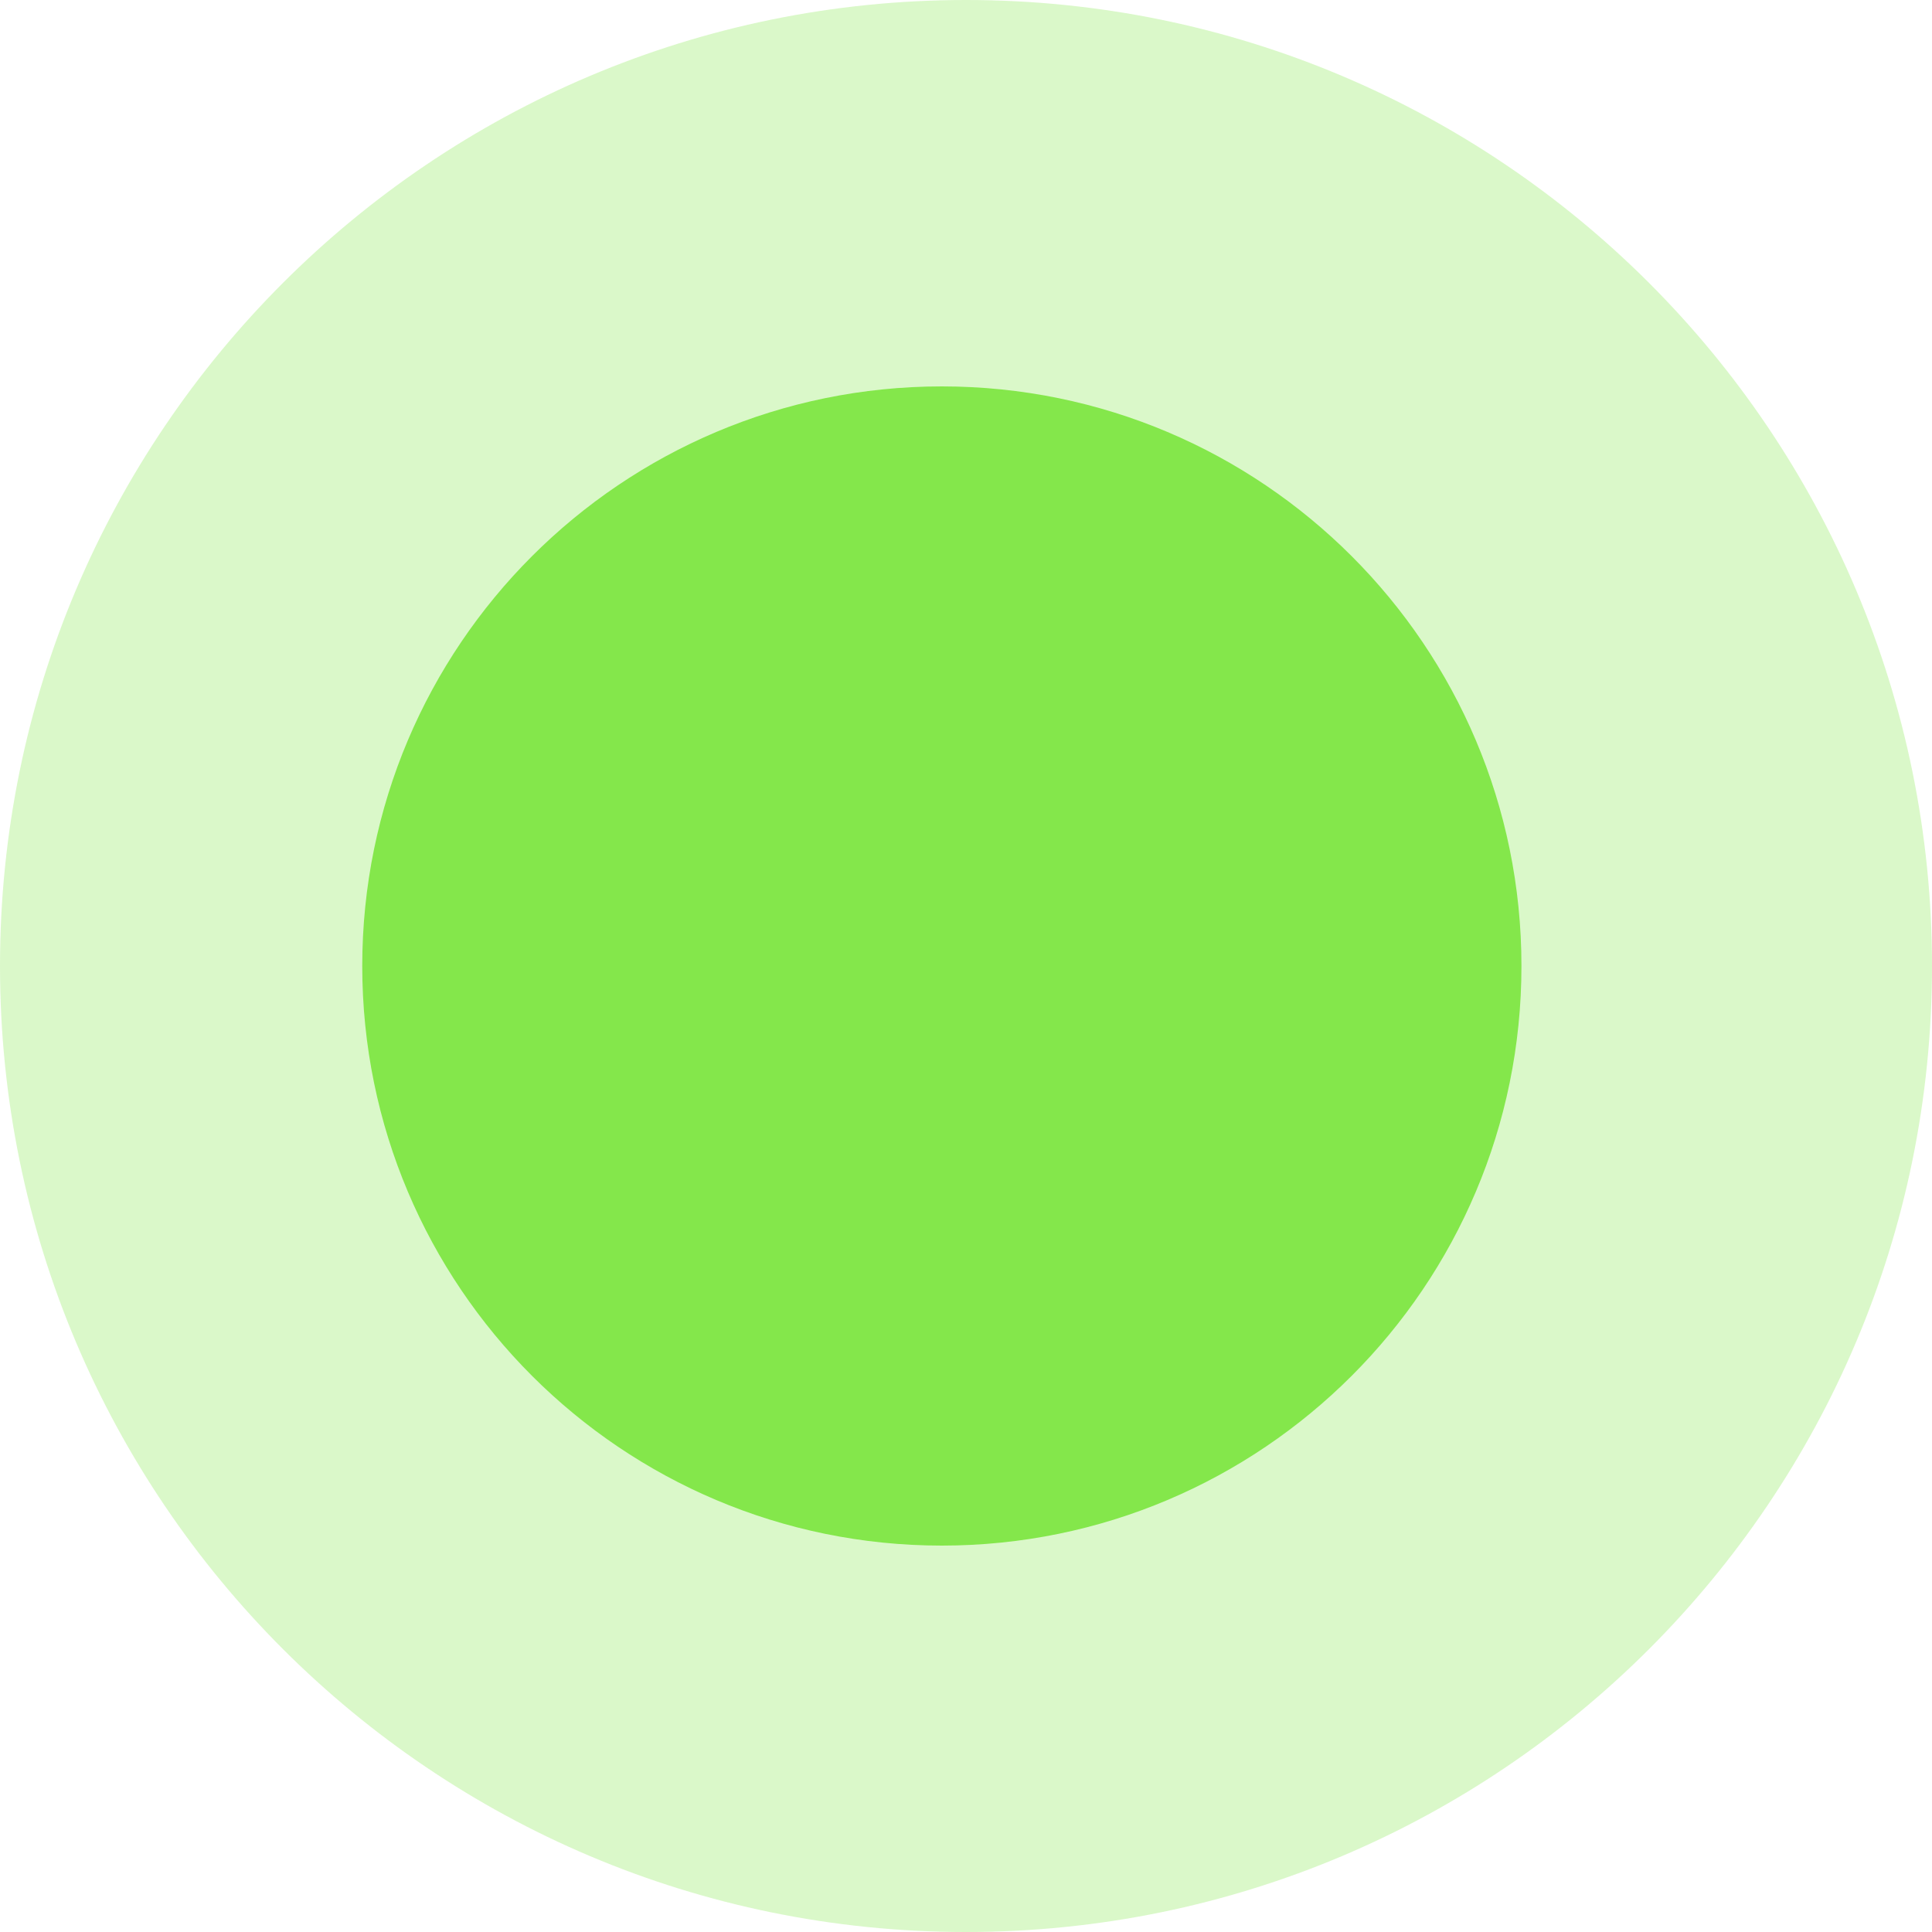
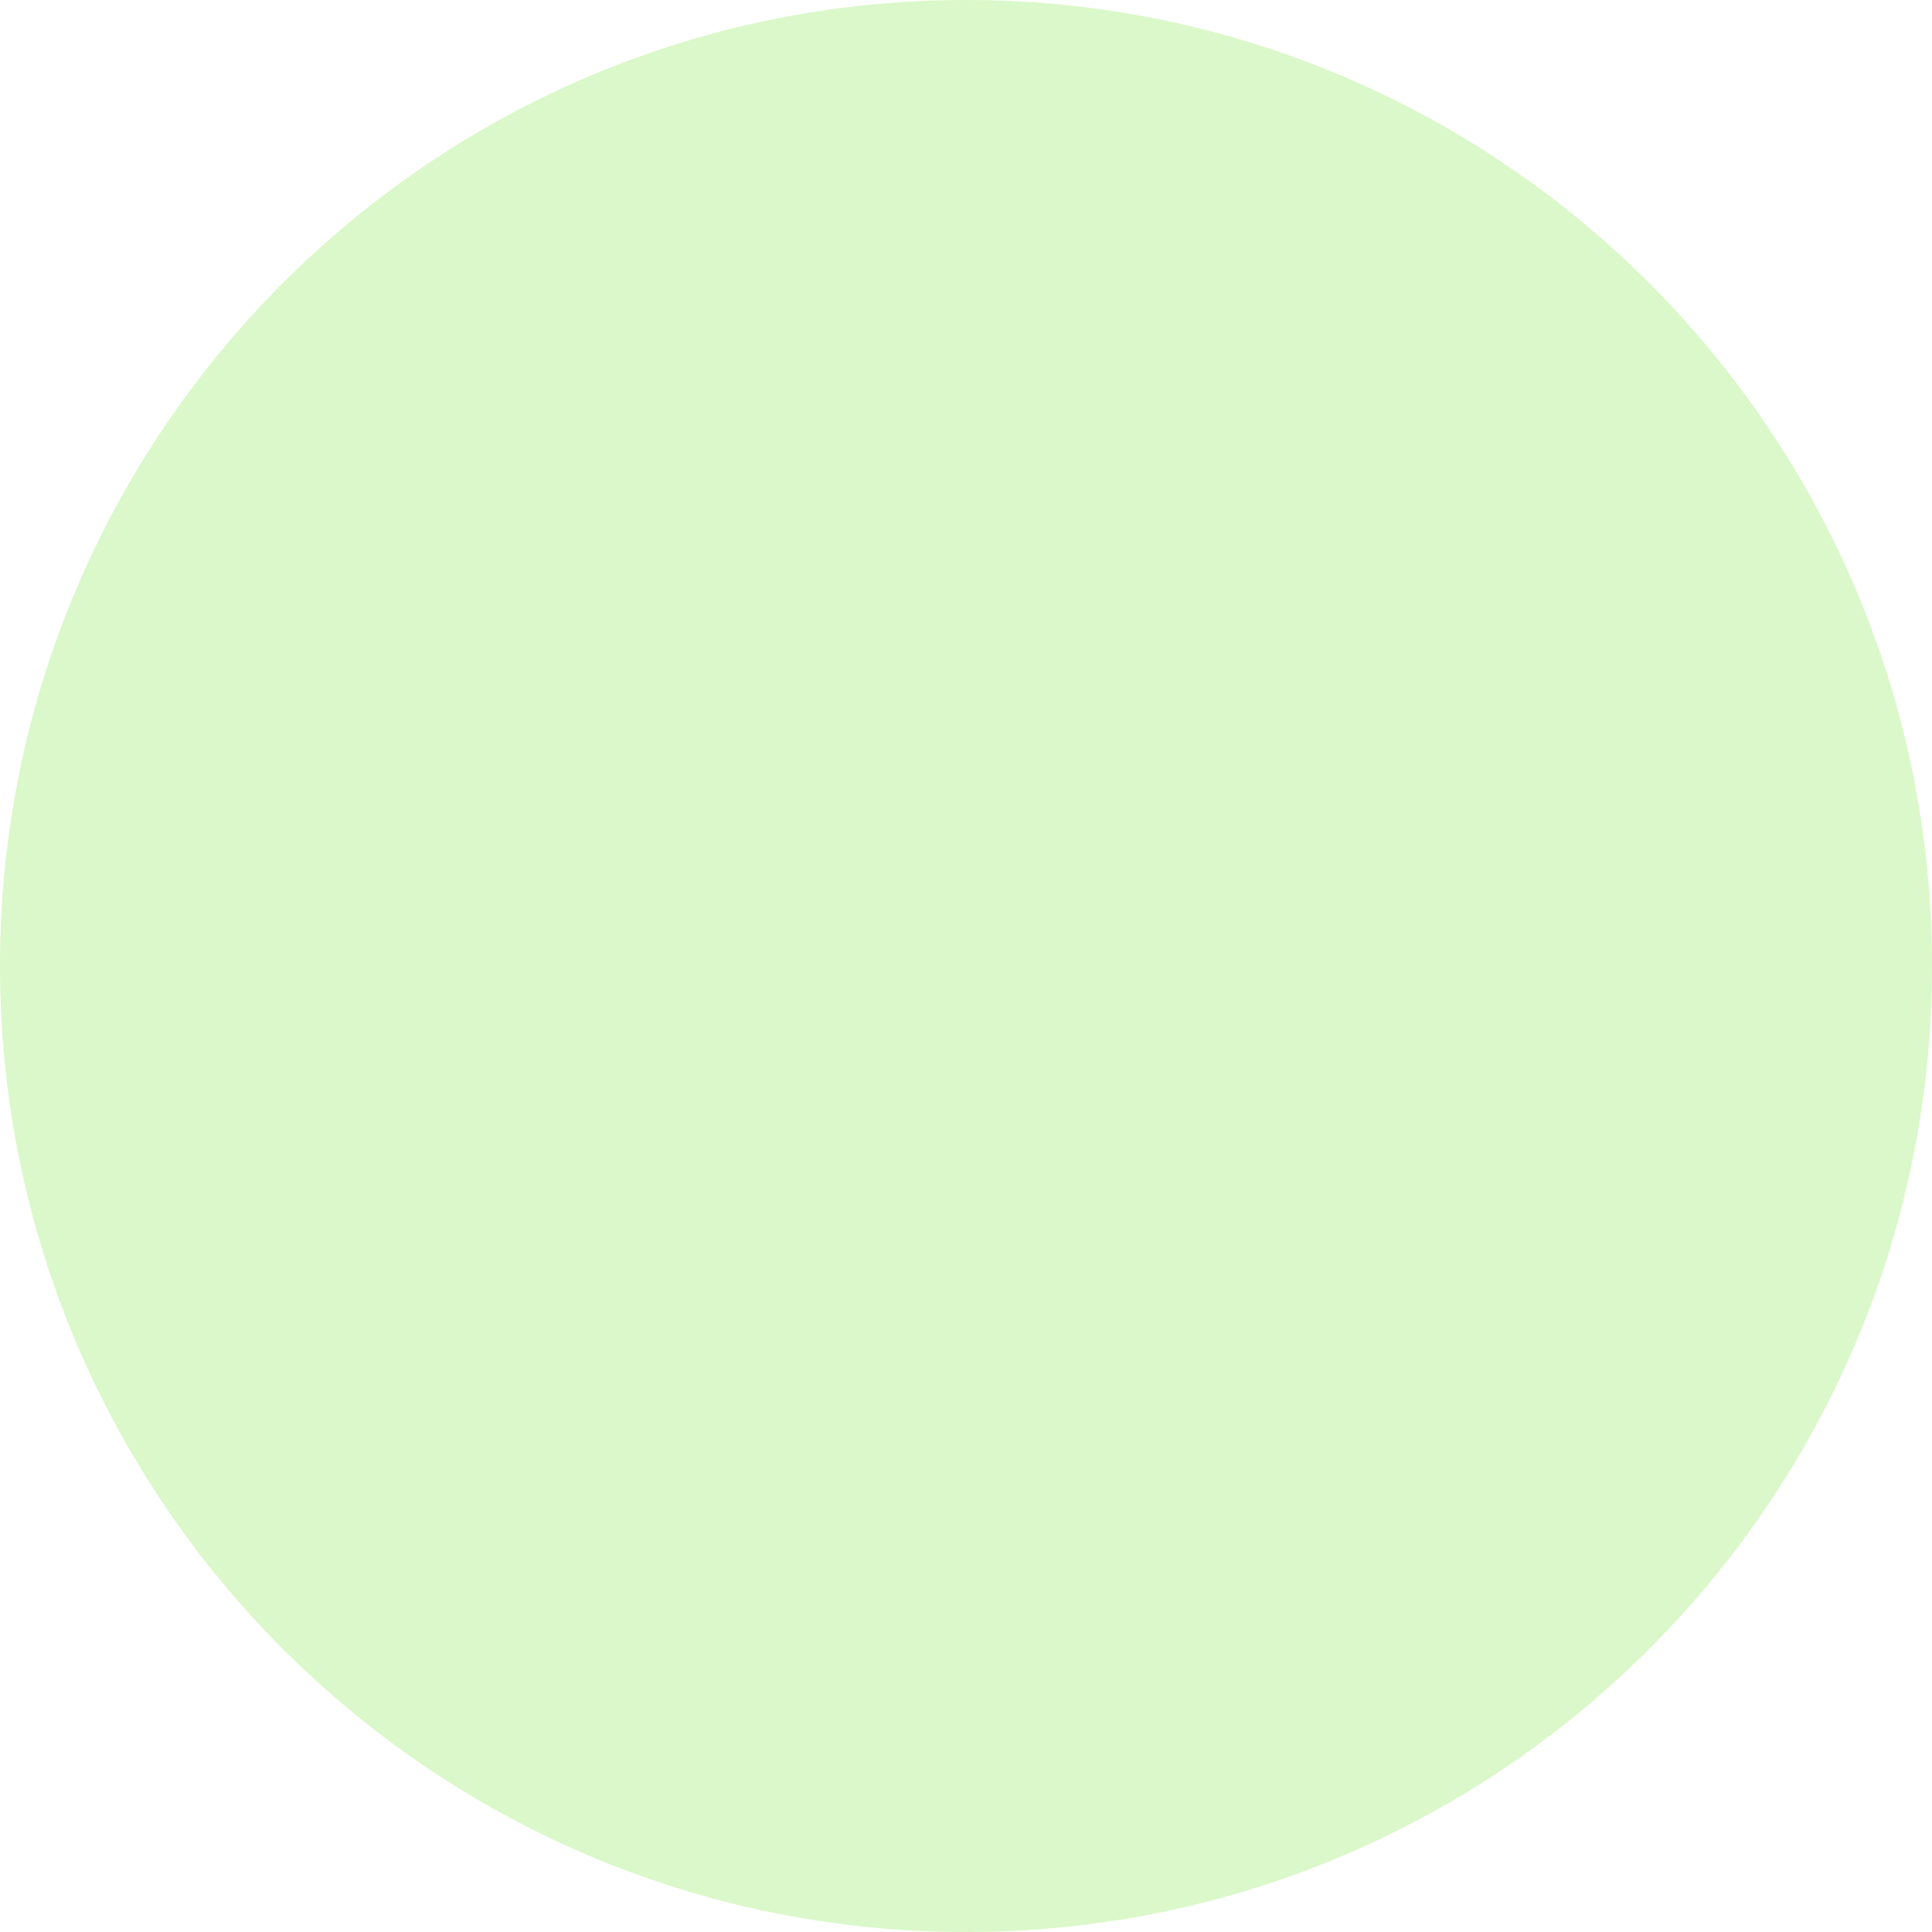
<svg xmlns="http://www.w3.org/2000/svg" width="40" height="40" viewBox="0 0 40 40" fill="none">
  <path d="M20 40C31.046 40 40 31.046 40 20C40 8.954 31.046 0 20 0C8.954 0 0 8.954 0 20C0 31.046 8.954 40 20 40Z" fill="#84E74B" fill-opacity="0.3" />
-   <path d="M19.5 9C25.575 9 30.5 13.925 30.5 20C30.5 26.075 25.575 31 19.5 31C13.425 31 8.5 26.075 8.5 20C8.5 13.925 13.425 9 19.5 9Z" fill="#84E74B" stroke="#84E74B" stroke-width="2" />
</svg>